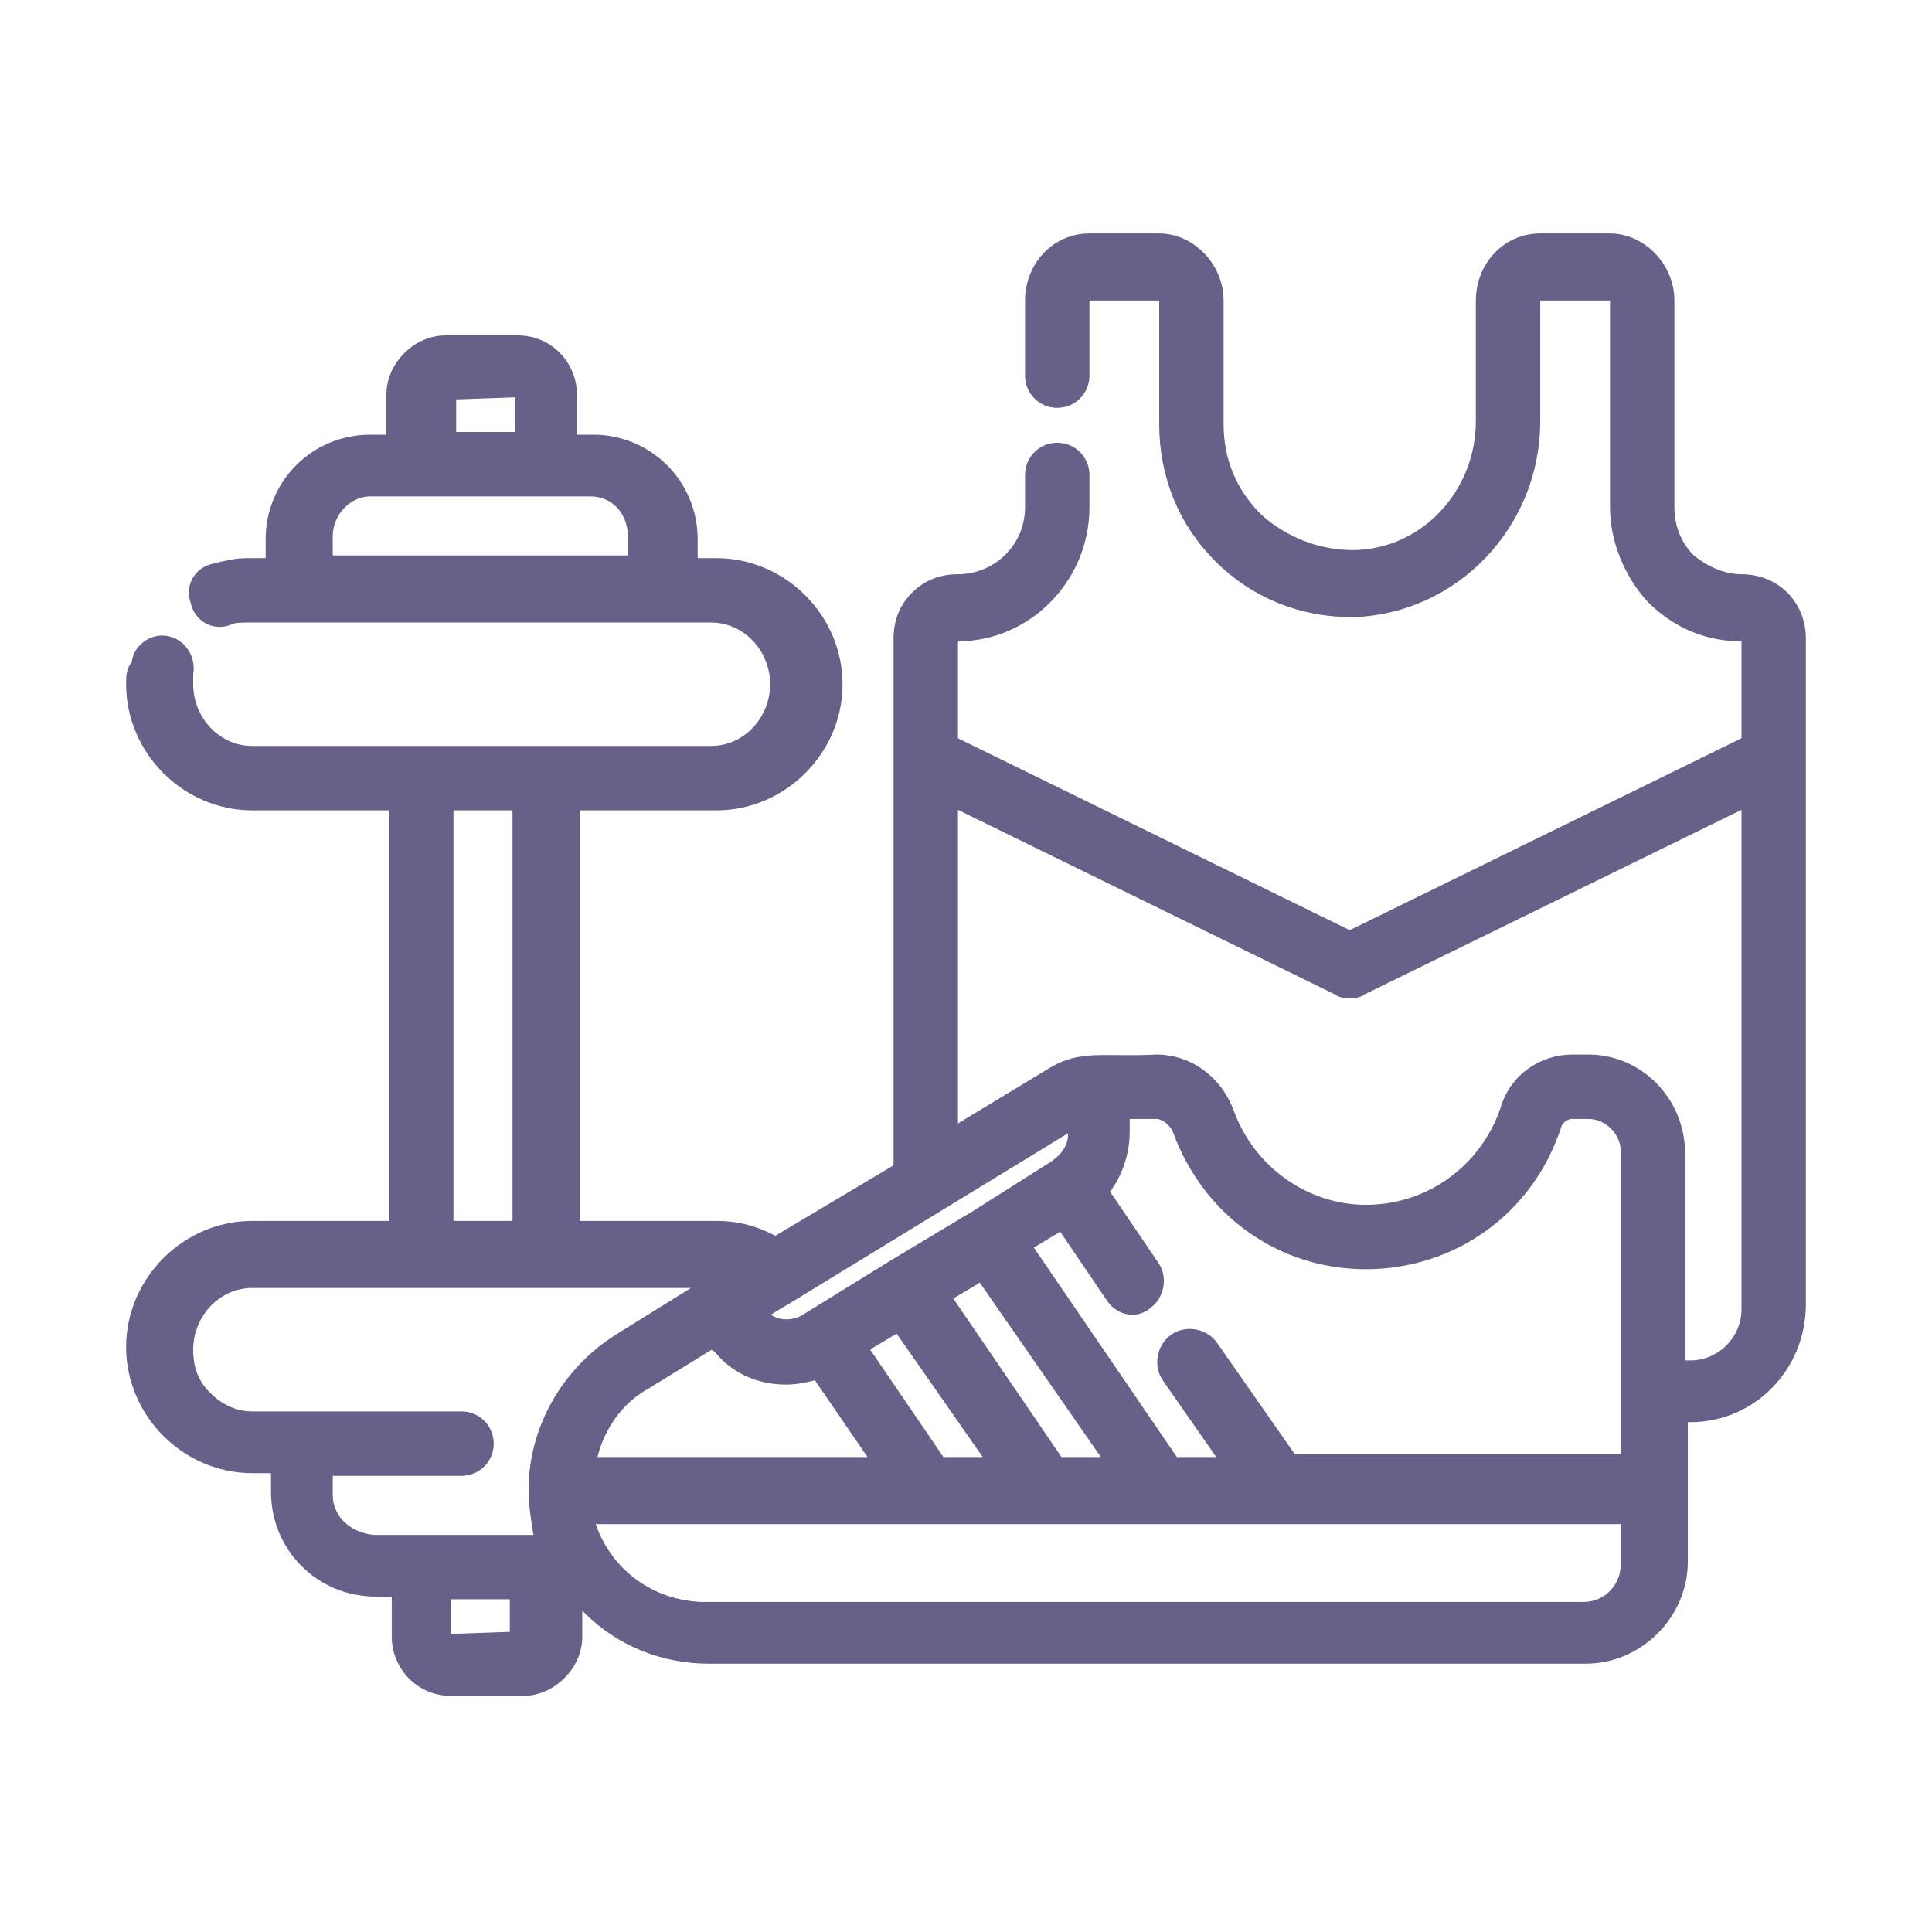
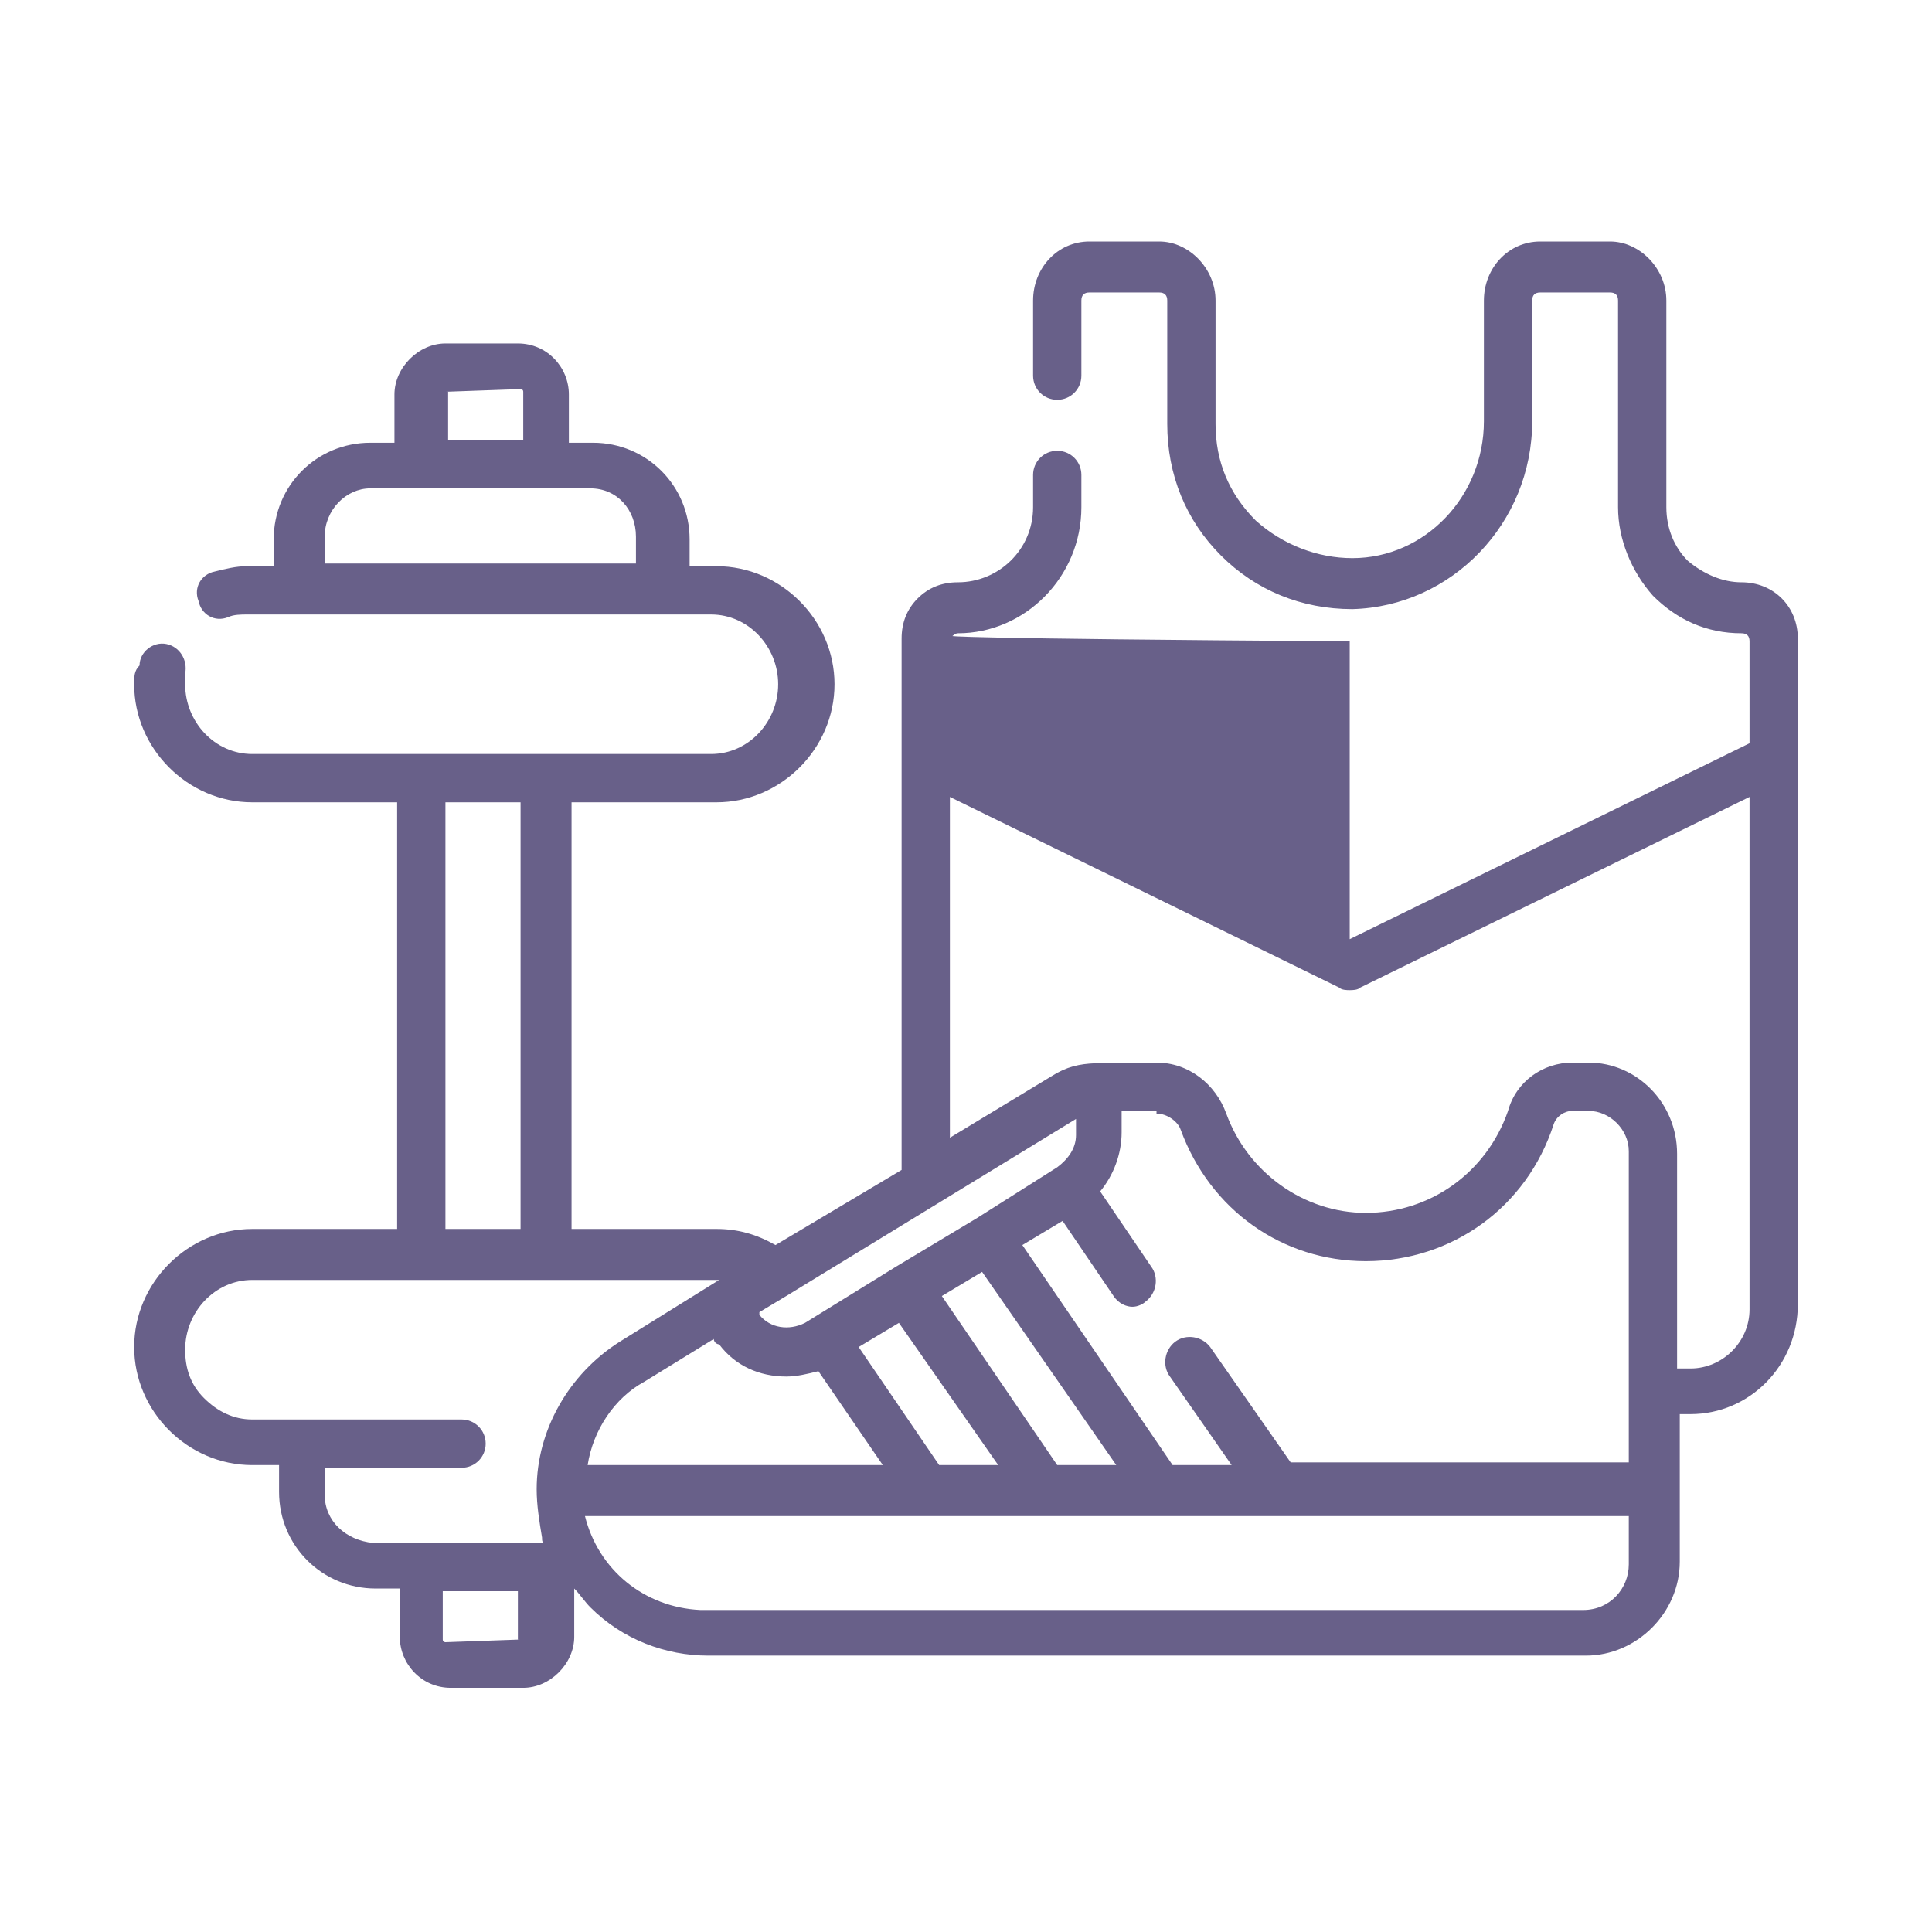
<svg xmlns="http://www.w3.org/2000/svg" fill="none" viewBox="0 0 72 72" height="72" width="72">
-   <path fill="#686089" d="M67 28.2V23.8C67 22.6 66.1 21.7 64.9 21.7C64.2 21.7 63.5 21.4 62.9 20.9C62.4 20.4 62.1 19.7 62.1 18.9V11.2C62.1 10 61.1 9 60 9H57.4C56.2 9 55.3 10 55.3 11.2V15.7C55.3 18.5 53.1 20.8 50.4 20.8C49.1 20.8 47.8 20.3 46.8 19.4C45.8 18.4 45.3 17.2 45.3 15.8V11.2C45.3 10 44.3 9 43.2 9H40.6C39.4 9 38.5 10 38.5 11.2V14C38.5 14.5 38.9 14.9 39.4 14.9C39.9 14.9 40.3 14.5 40.3 14V11.2C40.3 11 40.4 10.9 40.6 10.9H43.2C43.4 10.9 43.5 11 43.5 11.2V15.8C43.5 17.7 44.2 19.4 45.5 20.7C46.8 22 48.5 22.7 50.4 22.7C54.1 22.6 57.1 19.5 57.1 15.7V11.2C57.1 11 57.2 10.9 57.4 10.9H60C60.2 10.9 60.3 11 60.3 11.2V18.9C60.3 20.1 60.8 21.3 61.6 22.2C62.5 23.1 63.6 23.6 64.9 23.6C65.1 23.6 65.2 23.7 65.2 23.9V27.7L50.3 35L35.4 27.7V23.9C35.4 23.8 35.4 23.7 35.5 23.7C35.5 23.7 35.6 23.6 35.7 23.6C38.2 23.6 40.3 21.5 40.3 18.9V17.7C40.3 17.2 39.9 16.8 39.4 16.8C38.9 16.8 38.5 17.2 38.5 17.7V18.9C38.5 20.5 37.2 21.7 35.7 21.7C35.1 21.7 34.6 21.9 34.2 22.3C33.8 22.7 33.6 23.2 33.6 23.8V28.2C33.6 28.2 33.6 28.2 33.6 28.3V43.6L28.9 46.4C28.2 46 27.5 45.8 26.7 45.8H21.3V29.9H26.7C29.1 29.9 31.1 27.9 31.1 25.5C31.1 23.1 29.1 21.1 26.7 21.1H25.7V20.1C25.7 18.1 24.1 16.5 22.1 16.5H21.2V14.7C21.2 13.7 20.4 12.8 19.3 12.8H16.6C15.6 12.8 14.7 13.7 14.7 14.7V16.5H13.8C11.8 16.5 10.2 18.1 10.2 20.1V21.1H9.2C8.8 21.1 8.4 21.2 8 21.3C7.5 21.4 7.2 21.9 7.4 22.4C7.5 22.9 8 23.2 8.5 23C8.7 22.9 9 22.9 9.2 22.9H26.5C27.9 22.9 29 24.1 29 25.5C29 26.9 27.9 28.1 26.5 28.1H9.4C8 28.1 6.9 26.9 6.9 25.5C6.9 25.4 6.9 25.2 6.9 25.1C7 24.6 6.7 24.1 6.2 24C5.7 23.9 5.2 24.3 5.2 24.8C5 25 5 25.2 5 25.5C5 27.9 7 29.9 9.4 29.9H14.8V45.8H9.4C7 45.8 5 47.8 5 50.2C5 51.4 5.5 52.5 6.3 53.3C7.1 54.1 8.2 54.6 9.4 54.6H10.4V55.6C10.4 57.6 12 59.2 14 59.2H14.9V61C14.9 62 15.7 62.9 16.8 62.9H19.5C20.5 62.9 21.4 62 21.4 61V59.2C21.6 59.4 21.8 59.7 22 59.9C23.2 61.1 24.8 61.7 26.4 61.7H59.1C61 61.7 62.6 60.1 62.6 58.2V52.7H63C65.2 52.7 67 50.9 67 48.6V28.2ZM16.6 14.6L19.4 14.5C19.4 14.5 19.5 14.5 19.5 14.6V16.4H16.7V14.6H16.6ZM12.1 21V20C12.1 19 12.9 18.2 13.8 18.2H15.6H20.2H22C23 18.2 23.7 19 23.7 20V21H12.1ZM43.1 41.5C43.5 41.5 43.9 41.8 44 42.1C45.1 45.1 47.8 47 50.9 47C54.1 47 56.9 45 57.9 41.9C58 41.6 58.3 41.4 58.6 41.4H59.2C60 41.4 60.7 42.1 60.7 42.9V54.5H48.1L45.1 50.2C44.8 49.8 44.2 49.7 43.8 50C43.4 50.3 43.3 50.9 43.6 51.3L45.9 54.6H43.7L38.1 46.4L39.6 45.5L41.5 48.3C41.7 48.6 42 48.7 42.2 48.7C42.4 48.7 42.6 48.6 42.7 48.5C43.1 48.2 43.2 47.6 42.9 47.2L41 44.4C41.5 43.8 41.8 43 41.8 42.2V41.4H43.1V41.5ZM39.4 54.6L35.1 48.3L36.6 47.4L41.6 54.6H39.4ZM35 54.6L32 50.2L33.5 49.3L37.2 54.6H35ZM26.6 49.9C26.6 50 26.7 50.1 26.8 50.1C27.4 50.9 28.3 51.3 29.3 51.3C29.7 51.3 30.1 51.2 30.5 51.1L32.9 54.6H21.9C22.1 53.3 22.9 52.1 24 51.5L26.6 49.9ZM40.1 41.7V42.3C40.1 42.8 39.8 43.2 39.4 43.5L36.4 45.4L33.4 47.2L30 49.3C29.4 49.6 28.7 49.5 28.3 49C28.3 49 28.3 49 28.3 48.9L29.3 48.3L40.1 41.7ZM16.6 29.9H19.4V45.8H16.6V29.9ZM12.1 55.7V54.7H17.2C17.7 54.7 18.1 54.3 18.1 53.8C18.1 53.3 17.7 52.9 17.2 52.9H9.4C8.7 52.9 8.1 52.6 7.6 52.1C7.1 51.6 6.9 51 6.9 50.3C6.9 48.9 8 47.7 9.4 47.7H26.7H26.8L23.1 50C21.2 51.2 20 53.3 20 55.5C20 56.1 20.1 56.7 20.2 57.3C20.2 57.4 20.2 57.5 20.3 57.5H13.9C12.9 57.4 12.1 56.7 12.1 55.7ZM19.4 61.1L16.6 61.2C16.6 61.2 16.5 61.2 16.5 61.1V59.3H19.3V61.1H19.4ZM60.7 58.3C60.7 59.2 60 60 59 60C38.1 60 26.2 60 26.1 60C24 59.9 22.3 58.5 21.8 56.5H34.4H38.7H43H47.3H60.3H60.7V58.3ZM63 51H62.5V43C62.5 41.1 61 39.6 59.2 39.6H58.6C57.5 39.6 56.5 40.3 56.2 41.4C55.4 43.7 53.3 45.2 50.9 45.2C48.6 45.2 46.5 43.7 45.7 41.5C45.3 40.4 44.3 39.6 43.1 39.6C41.1 39.7 40.3 39.4 39.2 40.1L35.4 42.4V29.7L49.9 36.8C50 36.9 50.2 36.9 50.3 36.9C50.4 36.9 50.6 36.9 50.7 36.8L65.2 29.7V48.8C65.2 50 64.2 51 63 51Z" />
-   <path stroke-width="0.6" stroke="#686089" d="M67 28.2V23.8C67 22.6 66.1 21.7 64.9 21.7C64.2 21.7 63.5 21.4 62.9 20.9C62.4 20.4 62.1 19.7 62.1 18.9V11.2C62.1 10 61.1 9 60 9H57.4C56.2 9 55.3 10 55.3 11.2V15.7C55.3 18.5 53.1 20.8 50.4 20.8C49.1 20.8 47.8 20.3 46.8 19.4C45.8 18.4 45.3 17.2 45.3 15.8V11.2C45.3 10 44.3 9 43.2 9H40.6C39.4 9 38.5 10 38.5 11.2V14C38.5 14.5 38.9 14.9 39.4 14.9C39.9 14.9 40.3 14.5 40.3 14V11.2C40.3 11 40.4 10.9 40.6 10.9H43.2C43.4 10.9 43.5 11 43.5 11.2V15.8C43.5 17.7 44.2 19.4 45.5 20.7C46.8 22 48.5 22.7 50.4 22.7C54.1 22.6 57.1 19.5 57.1 15.7V11.2C57.1 11 57.2 10.9 57.4 10.9H60C60.2 10.9 60.3 11 60.3 11.2V18.9C60.3 20.1 60.8 21.3 61.6 22.2C62.5 23.1 63.6 23.6 64.9 23.6C65.1 23.6 65.2 23.7 65.2 23.9V27.7L50.3 35L35.4 27.7V23.9C35.4 23.8 35.4 23.7 35.5 23.7C35.5 23.7 35.6 23.6 35.7 23.6C38.2 23.6 40.3 21.5 40.3 18.9V17.7C40.3 17.2 39.9 16.8 39.4 16.8C38.9 16.8 38.5 17.2 38.5 17.7V18.9C38.5 20.5 37.2 21.7 35.7 21.7C35.1 21.7 34.6 21.9 34.2 22.3C33.8 22.7 33.6 23.2 33.6 23.8V28.2C33.6 28.2 33.6 28.2 33.6 28.3V43.6L28.9 46.4C28.2 46 27.5 45.8 26.7 45.8H21.3V29.9H26.7C29.1 29.9 31.1 27.9 31.1 25.5C31.1 23.1 29.1 21.1 26.7 21.1H25.7V20.1C25.7 18.1 24.1 16.5 22.1 16.5H21.2V14.7C21.2 13.7 20.4 12.8 19.3 12.8H16.6C15.6 12.8 14.7 13.7 14.7 14.7V16.5H13.8C11.8 16.5 10.2 18.1 10.2 20.1V21.1H9.2C8.8 21.1 8.4 21.2 8 21.3C7.5 21.4 7.2 21.9 7.4 22.4C7.5 22.9 8 23.2 8.5 23C8.7 22.9 9 22.9 9.2 22.9H26.5C27.9 22.9 29 24.1 29 25.5C29 26.9 27.9 28.1 26.5 28.1H9.4C8 28.1 6.9 26.9 6.9 25.5C6.9 25.4 6.9 25.2 6.9 25.1C7 24.6 6.7 24.1 6.2 24C5.7 23.9 5.2 24.3 5.2 24.8C5 25 5 25.2 5 25.5C5 27.9 7 29.9 9.4 29.9H14.8V45.8H9.4C7 45.8 5 47.8 5 50.2C5 51.4 5.5 52.5 6.3 53.3C7.1 54.1 8.2 54.6 9.4 54.6H10.4V55.6C10.4 57.6 12 59.2 14 59.2H14.9V61C14.9 62 15.7 62.9 16.8 62.9H19.5C20.5 62.9 21.4 62 21.4 61V59.2C21.6 59.4 21.8 59.7 22 59.9C23.2 61.1 24.8 61.7 26.4 61.7H59.1C61 61.7 62.6 60.1 62.6 58.2V52.7H63C65.2 52.7 67 50.9 67 48.6V28.2ZM16.6 14.6L19.4 14.5C19.4 14.5 19.5 14.5 19.5 14.6V16.4H16.7V14.6H16.6ZM12.1 21V20C12.1 19 12.9 18.2 13.8 18.2H15.6H20.2H22C23 18.2 23.7 19 23.7 20V21H12.1ZM43.1 41.4C43.5 41.4 43.9 41.8 44 42.1C45.1 45.1 47.8 47 50.9 47C54.1 47 56.9 45 57.9 41.9C58 41.6 58.3 41.4 58.6 41.4H59.2C60 41.4 60.7 42.1 60.7 42.9V54.5H48.1L45.1 50.2C44.8 49.8 44.2 49.7 43.8 50C43.4 50.3 43.3 50.9 43.6 51.3L45.9 54.6H43.7L38.1 46.4L39.6 45.5L41.5 48.3C41.7 48.6 42 48.7 42.2 48.7C42.4 48.7 42.6 48.6 42.7 48.5C43.1 48.2 43.2 47.6 42.9 47.2L41 44.4C41.5 43.8 41.8 43 41.8 42.2V41.4H43.1ZM39.4 54.6L35.1 48.3L36.6 47.4L41.6 54.6H39.4ZM35 54.6L32 50.2L33.5 49.3L37.2 54.6H35ZM26.6 49.9C26.6 50 26.7 50.1 26.8 50.1C27.4 50.9 28.3 51.3 29.3 51.3C29.7 51.3 30.1 51.2 30.5 51.1L32.9 54.6H21.9C22.1 53.3 22.9 52.1 24 51.5L26.6 49.9ZM40.1 41.7V42.3C40.1 42.8 39.8 43.2 39.4 43.5L36.4 45.4L33.4 47.2L30 49.3C29.4 49.6 28.7 49.5 28.3 49C28.3 49 28.3 49 28.3 48.9L29.3 48.3L40.1 41.7ZM16.6 29.9H19.4V45.8H16.6V29.9ZM12.1 55.7V54.7H17.2C17.7 54.7 18.1 54.3 18.1 53.8C18.1 53.3 17.7 52.9 17.2 52.9H9.4C8.7 52.9 8.1 52.6 7.6 52.1C7.1 51.6 6.9 51 6.9 50.3C6.9 48.9 8 47.7 9.4 47.7H26.7H26.8L23.1 50C21.2 51.2 20 53.3 20 55.5C20 56.1 20.1 56.7 20.2 57.3C20.2 57.4 20.2 57.5 20.3 57.5H13.9C12.9 57.4 12.1 56.7 12.1 55.7ZM19.4 61.1L16.6 61.2C16.6 61.2 16.5 61.2 16.5 61.1V59.3H19.3V61.1H19.4ZM60.7 58.3C60.7 59.2 60 60 59 60C38.1 60 26.2 60 26.1 60C24 59.9 22.3 58.5 21.8 56.5H34.4H38.7H43H47.3H60.7V58.3ZM63 51H62.5V43C62.5 41.1 61 39.6 59.2 39.6H58.6C57.5 39.6 56.5 40.3 56.2 41.4C55.4 43.7 53.3 45.2 50.9 45.2C48.6 45.2 46.5 43.7 45.7 41.5C45.3 40.4 44.3 39.6 43.1 39.6C41.1 39.7 40.3 39.4 39.2 40.1L35.4 42.4V29.7L49.9 36.8C50 36.9 50.2 36.9 50.3 36.9C50.4 36.9 50.6 36.9 50.7 36.8L65.2 29.7V48.8C65.2 50 64.2 51 63 51Z" />
+   <path fill="#686089" d="M67 28.2V23.8C67 22.6 66.1 21.7 64.9 21.7C64.2 21.7 63.5 21.4 62.9 20.9C62.4 20.4 62.1 19.7 62.1 18.9V11.2C62.1 10 61.1 9 60 9H57.4C56.2 9 55.3 10 55.3 11.2V15.7C55.3 18.5 53.1 20.8 50.4 20.8C49.1 20.8 47.8 20.3 46.8 19.4C45.8 18.4 45.3 17.2 45.3 15.8V11.2C45.3 10 44.3 9 43.2 9H40.6C39.4 9 38.5 10 38.5 11.2V14C38.5 14.5 38.9 14.9 39.4 14.9C39.9 14.9 40.3 14.5 40.3 14V11.2C40.3 11 40.4 10.9 40.6 10.9H43.2C43.4 10.9 43.5 11 43.5 11.2V15.8C43.5 17.7 44.2 19.4 45.5 20.7C46.8 22 48.5 22.7 50.4 22.7C54.1 22.6 57.1 19.5 57.1 15.7V11.2C57.1 11 57.2 10.9 57.4 10.9H60C60.2 10.9 60.3 11 60.3 11.2V18.9C60.3 20.1 60.8 21.3 61.6 22.2C62.5 23.1 63.6 23.6 64.9 23.6C65.1 23.6 65.2 23.7 65.2 23.9V27.7L50.3 35V23.9C35.4 23.8 35.4 23.7 35.5 23.7C35.5 23.7 35.6 23.6 35.7 23.6C38.2 23.6 40.3 21.5 40.3 18.9V17.7C40.3 17.2 39.9 16.8 39.4 16.8C38.9 16.8 38.5 17.2 38.5 17.7V18.9C38.5 20.5 37.2 21.7 35.7 21.7C35.1 21.7 34.6 21.9 34.2 22.3C33.8 22.7 33.6 23.2 33.6 23.8V28.2C33.6 28.2 33.6 28.2 33.6 28.3V43.6L28.9 46.4C28.2 46 27.5 45.8 26.7 45.8H21.3V29.9H26.7C29.1 29.9 31.1 27.9 31.1 25.5C31.1 23.1 29.1 21.1 26.7 21.1H25.7V20.1C25.7 18.1 24.1 16.5 22.1 16.5H21.2V14.7C21.2 13.7 20.4 12.8 19.3 12.8H16.6C15.6 12.8 14.7 13.7 14.7 14.7V16.5H13.8C11.8 16.5 10.2 18.1 10.2 20.1V21.1H9.2C8.8 21.1 8.4 21.2 8 21.3C7.5 21.4 7.2 21.9 7.4 22.4C7.5 22.9 8 23.2 8.5 23C8.7 22.9 9 22.9 9.2 22.9H26.5C27.9 22.9 29 24.1 29 25.5C29 26.9 27.9 28.1 26.5 28.1H9.4C8 28.1 6.9 26.9 6.9 25.5C6.9 25.4 6.9 25.2 6.9 25.1C7 24.6 6.7 24.1 6.2 24C5.7 23.9 5.2 24.3 5.2 24.8C5 25 5 25.2 5 25.5C5 27.9 7 29.9 9.4 29.9H14.8V45.8H9.4C7 45.8 5 47.8 5 50.2C5 51.4 5.5 52.5 6.3 53.3C7.1 54.1 8.2 54.6 9.4 54.6H10.4V55.6C10.4 57.6 12 59.2 14 59.2H14.9V61C14.9 62 15.7 62.9 16.8 62.9H19.5C20.5 62.9 21.4 62 21.4 61V59.2C21.6 59.4 21.8 59.7 22 59.9C23.2 61.1 24.8 61.7 26.4 61.7H59.1C61 61.7 62.6 60.1 62.6 58.2V52.7H63C65.2 52.7 67 50.9 67 48.6V28.2ZM16.6 14.6L19.4 14.5C19.4 14.5 19.5 14.5 19.5 14.6V16.4H16.7V14.6H16.6ZM12.1 21V20C12.1 19 12.9 18.2 13.8 18.2H15.6H20.2H22C23 18.2 23.7 19 23.7 20V21H12.1ZM43.1 41.5C43.5 41.5 43.9 41.8 44 42.1C45.1 45.1 47.8 47 50.9 47C54.1 47 56.9 45 57.9 41.9C58 41.6 58.3 41.4 58.6 41.4H59.2C60 41.4 60.7 42.1 60.7 42.9V54.5H48.1L45.1 50.2C44.8 49.8 44.2 49.7 43.8 50C43.4 50.3 43.3 50.9 43.6 51.3L45.9 54.6H43.7L38.1 46.4L39.6 45.5L41.5 48.3C41.7 48.6 42 48.7 42.2 48.7C42.4 48.7 42.6 48.6 42.7 48.5C43.1 48.2 43.2 47.6 42.9 47.2L41 44.4C41.5 43.8 41.8 43 41.8 42.2V41.4H43.1V41.5ZM39.4 54.6L35.1 48.3L36.6 47.4L41.6 54.6H39.4ZM35 54.6L32 50.2L33.5 49.3L37.2 54.6H35ZM26.6 49.9C26.6 50 26.7 50.1 26.8 50.1C27.4 50.9 28.3 51.3 29.3 51.3C29.7 51.3 30.1 51.2 30.5 51.1L32.9 54.6H21.9C22.1 53.3 22.9 52.1 24 51.5L26.6 49.9ZM40.1 41.7V42.3C40.1 42.8 39.8 43.2 39.4 43.5L36.4 45.4L33.4 47.2L30 49.3C29.4 49.6 28.7 49.5 28.3 49C28.3 49 28.3 49 28.3 48.9L29.3 48.3L40.1 41.7ZM16.6 29.9H19.4V45.8H16.6V29.9ZM12.1 55.7V54.7H17.2C17.7 54.7 18.1 54.3 18.1 53.8C18.1 53.3 17.7 52.9 17.2 52.9H9.4C8.7 52.9 8.1 52.6 7.6 52.1C7.1 51.6 6.9 51 6.9 50.3C6.9 48.9 8 47.7 9.4 47.7H26.7H26.8L23.1 50C21.2 51.2 20 53.3 20 55.5C20 56.1 20.1 56.7 20.2 57.3C20.2 57.4 20.2 57.5 20.3 57.5H13.9C12.9 57.4 12.1 56.7 12.1 55.7ZM19.4 61.1L16.6 61.2C16.6 61.2 16.5 61.2 16.5 61.1V59.3H19.3V61.1H19.4ZM60.7 58.3C60.7 59.2 60 60 59 60C38.1 60 26.2 60 26.1 60C24 59.9 22.3 58.5 21.8 56.5H34.4H38.7H43H47.3H60.3H60.7V58.3ZM63 51H62.5V43C62.5 41.1 61 39.6 59.2 39.6H58.6C57.5 39.6 56.5 40.3 56.2 41.4C55.4 43.7 53.3 45.2 50.9 45.2C48.6 45.2 46.5 43.7 45.7 41.5C45.3 40.4 44.3 39.6 43.1 39.6C41.1 39.7 40.3 39.4 39.2 40.1L35.4 42.4V29.7L49.9 36.8C50 36.9 50.2 36.9 50.3 36.9C50.4 36.9 50.6 36.9 50.7 36.8L65.2 29.7V48.8C65.2 50 64.2 51 63 51Z" />
</svg>